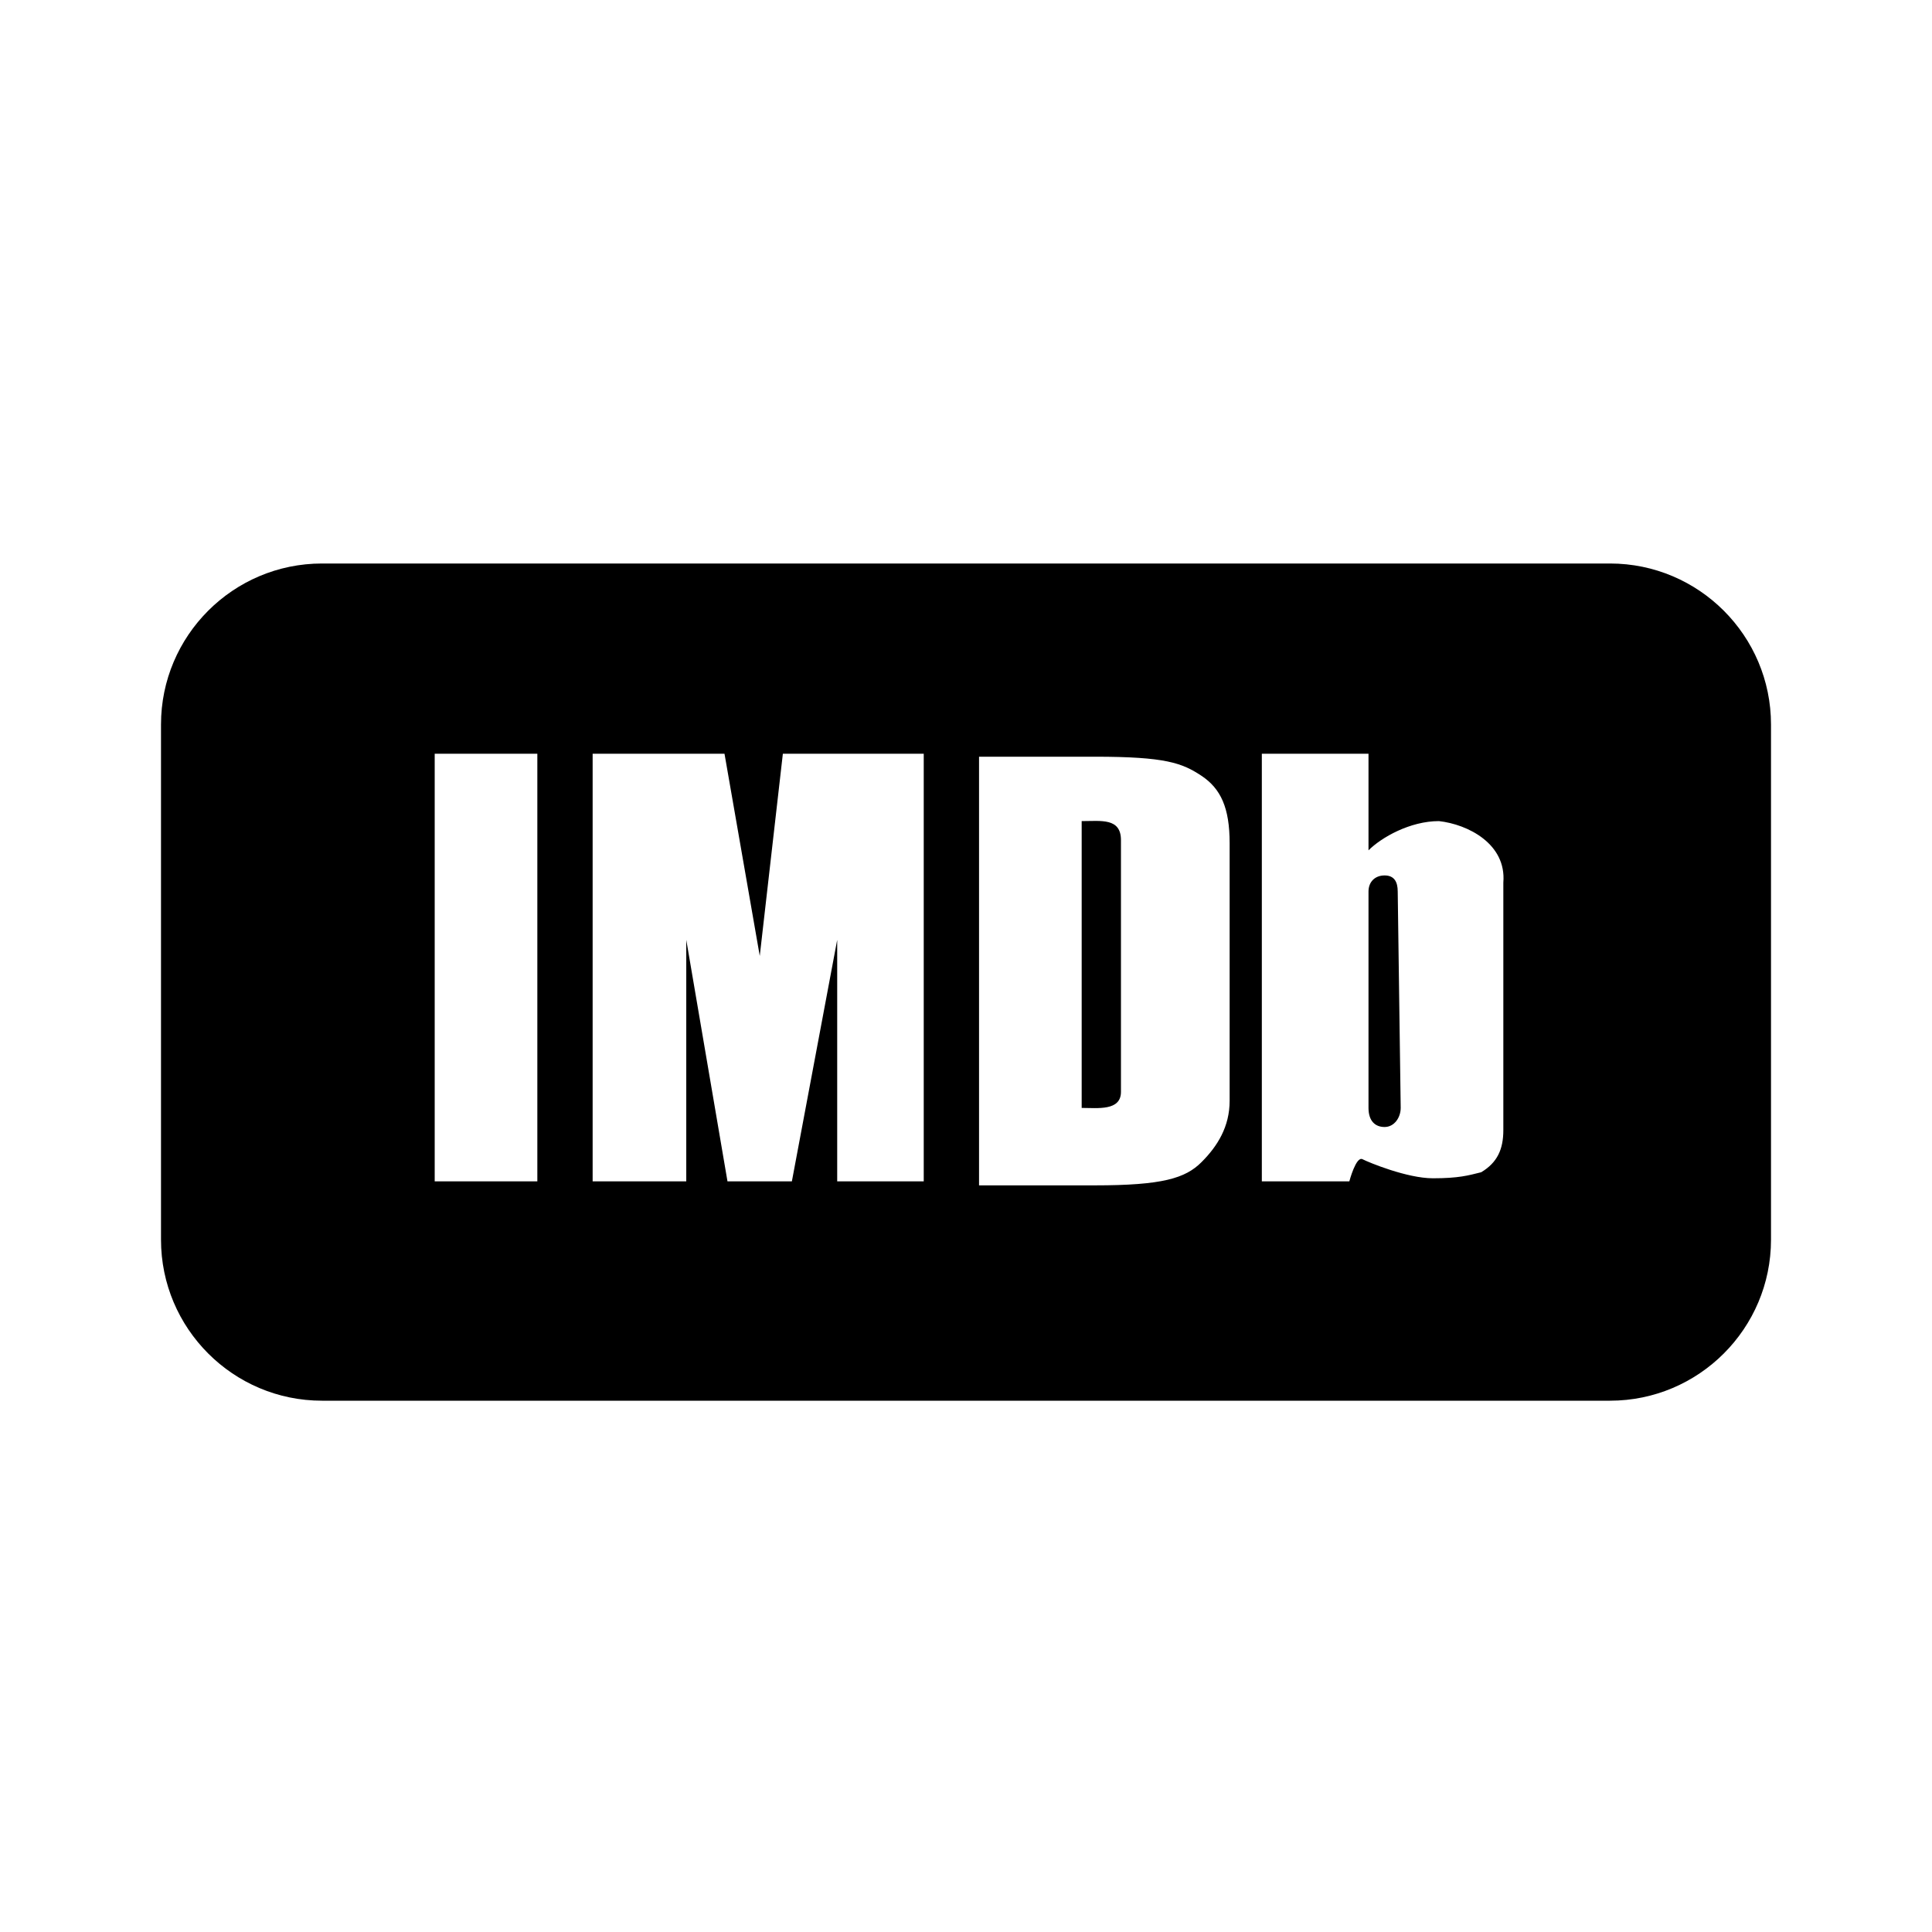
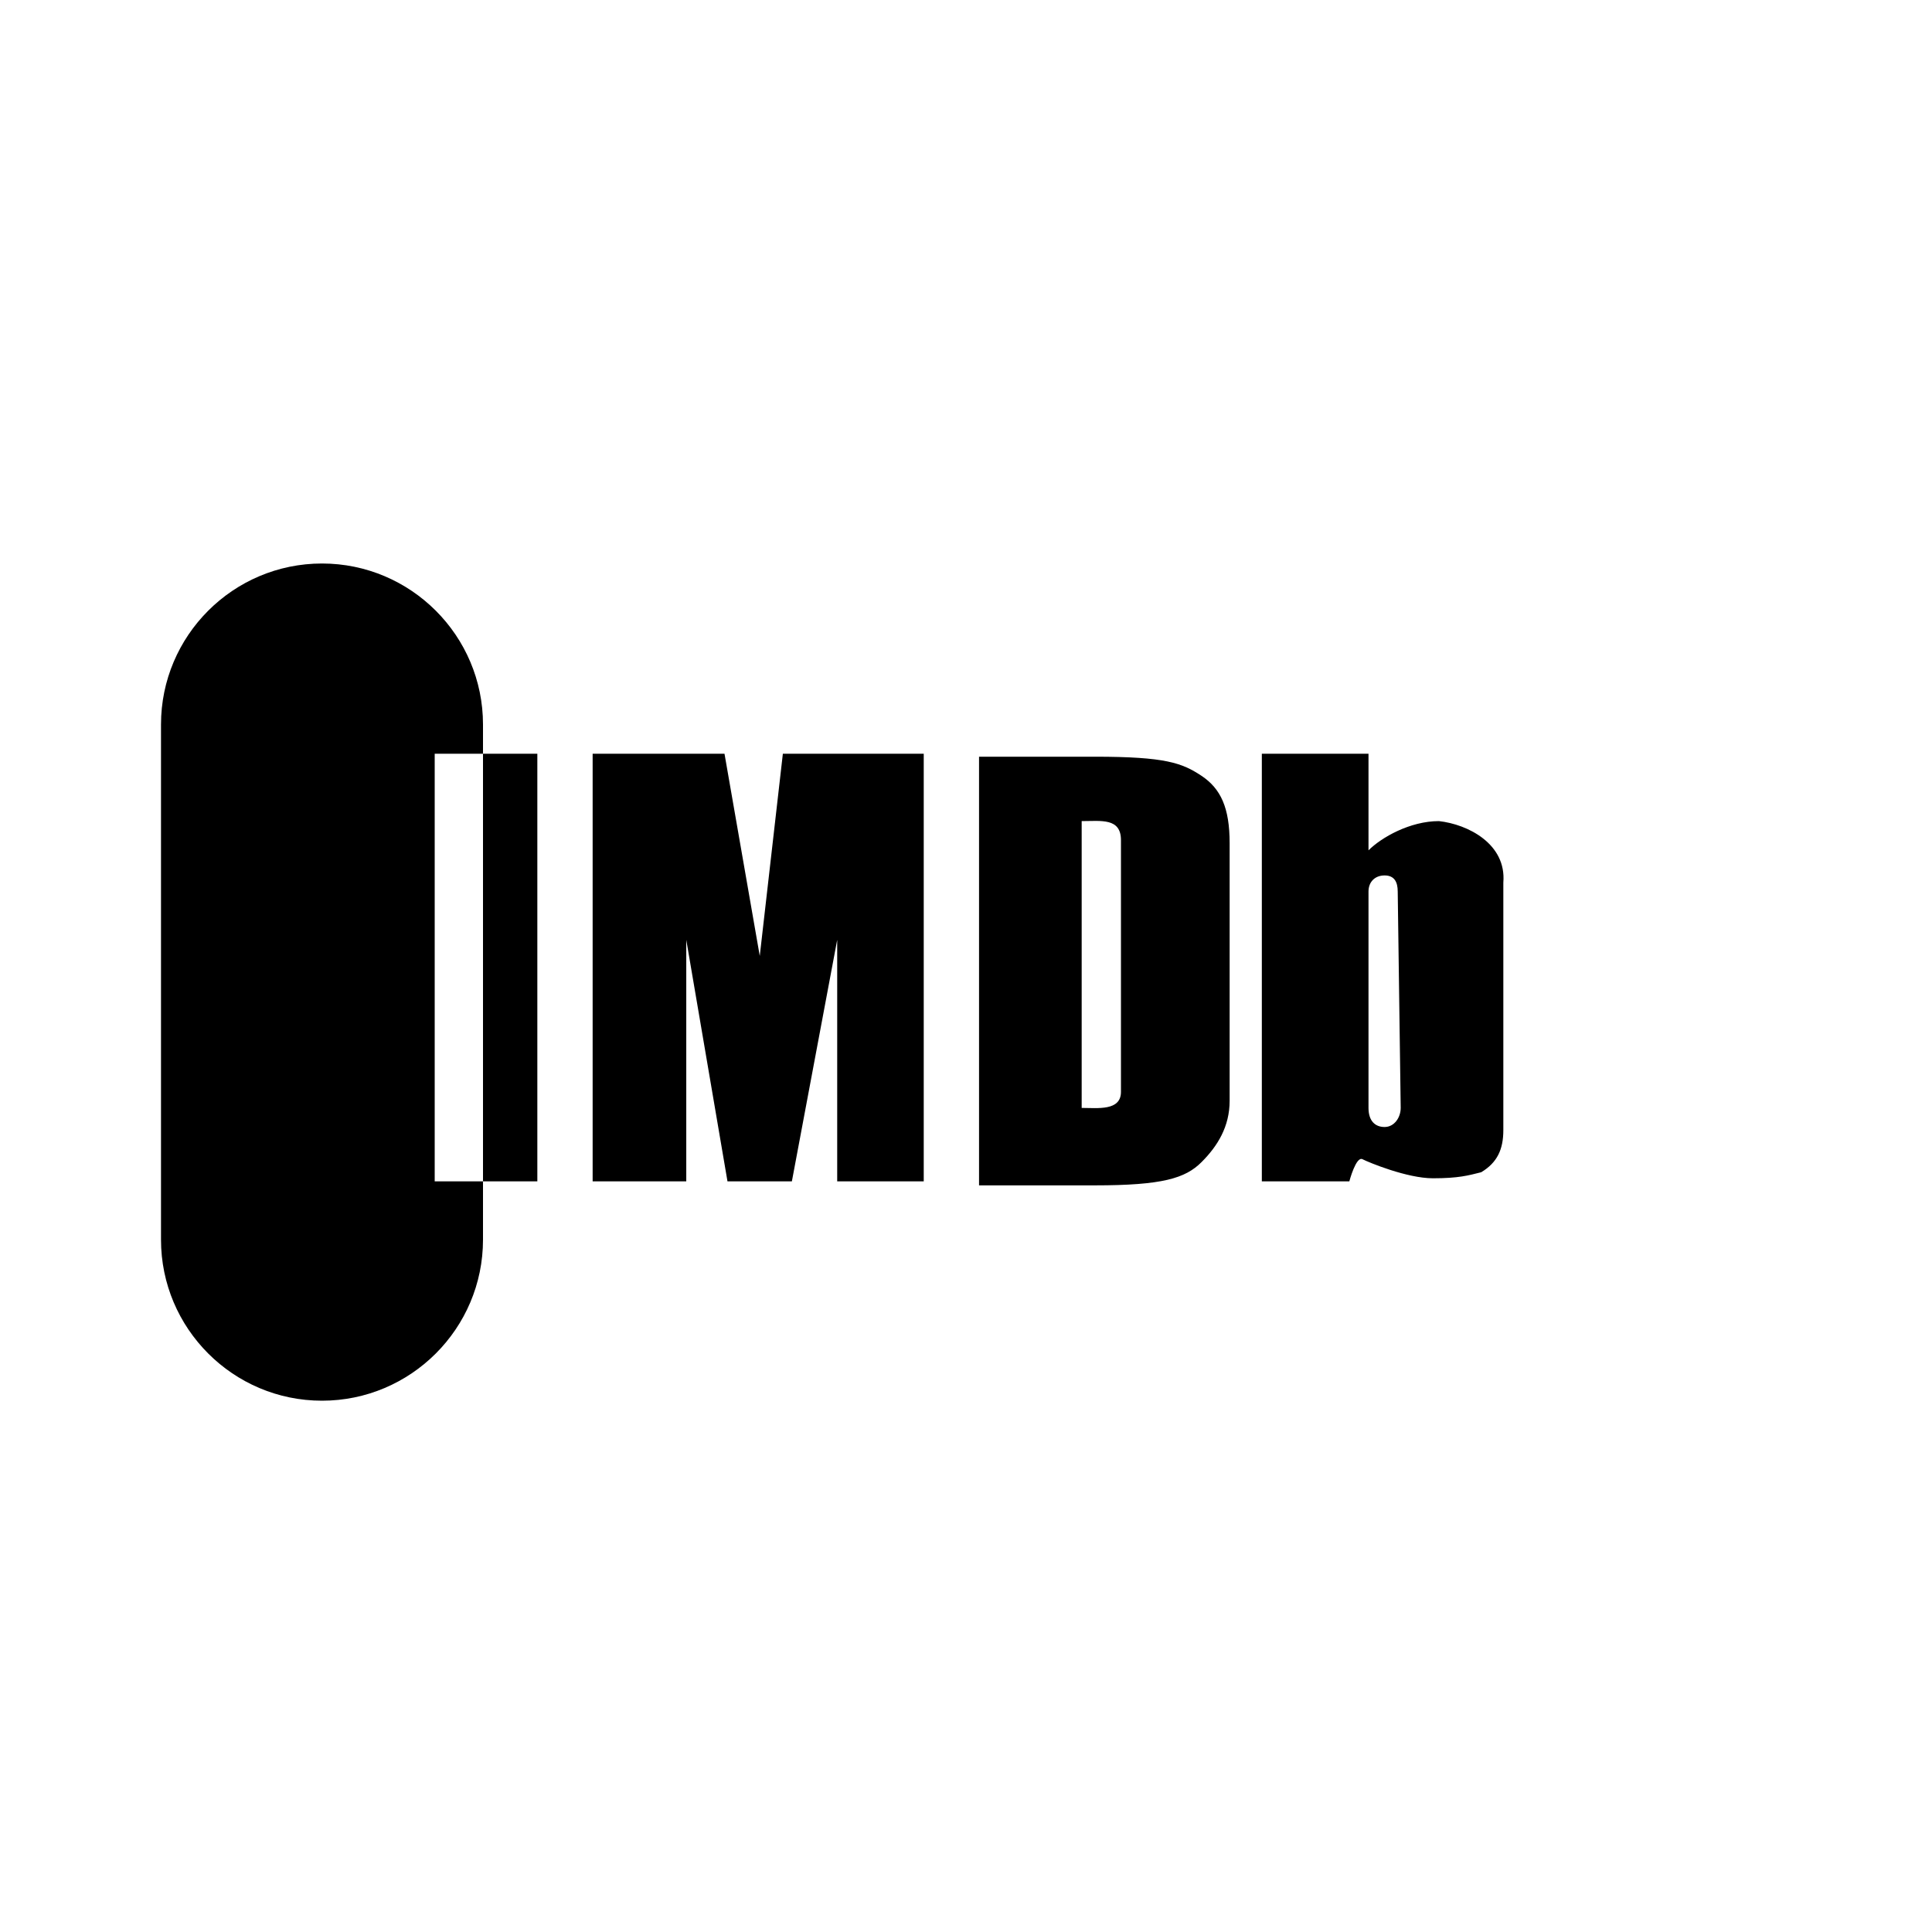
<svg xmlns="http://www.w3.org/2000/svg" width="800px" height="800px" viewBox="0 0 24 24" fill="none">
-   <path fill="#000000" d="M4 7c-1.103 0-2 .897-2 2v6.4c0 1.103.897 2 2 2h16c1.103 0 2-.897 2-2V9c0-1.103-.897-2-2-2H4Zm1.4 2.363h1.275v5.312H5.4V9.362Zm1.962 0H9l.438 2.512.287-2.512h1.75v5.312H10.4v-3l-.563 3h-.8l-.512-3v3H7.362V9.362Zm8.313 0H17v1.2c.16-.16.516-.363.875-.363.36.04.84.283.8.763v3.075c0 .24-.075.404-.275.524-.16.04-.28.075-.6.075-.32 0-.795-.196-.875-.237-.08-.04-.163.275-.163.275h-1.087V9.362Zm-3.513.037H13.6c.88 0 1.084.078 1.325.237.24.16.35.397.35.838v3.2c0 .32-.15.563-.35.762-.2.2-.484.288-1.325.288h-1.438V9.4Zm1.275.8v3.563c.2 0 .488.04.488-.2v-3.126c0-.28-.247-.237-.488-.237Zm3.763.675c-.12 0-.2.08-.2.2v2.688c0 .159.08.237.2.237.12 0 .2-.117.2-.238l-.037-2.687c0-.12-.043-.2-.163-.2Z" />
+   <path fill="#000000" d="M4 7c-1.103 0-2 .897-2 2v6.4c0 1.103.897 2 2 2c1.103 0 2-.897 2-2V9c0-1.103-.897-2-2-2H4Zm1.4 2.363h1.275v5.312H5.4V9.362Zm1.962 0H9l.438 2.512.287-2.512h1.75v5.312H10.4v-3l-.563 3h-.8l-.512-3v3H7.362V9.362Zm8.313 0H17v1.2c.16-.16.516-.363.875-.363.36.04.84.283.8.763v3.075c0 .24-.075.404-.275.524-.16.04-.28.075-.6.075-.32 0-.795-.196-.875-.237-.08-.04-.163.275-.163.275h-1.087V9.362Zm-3.513.037H13.6c.88 0 1.084.078 1.325.237.24.16.35.397.35.838v3.2c0 .32-.15.563-.35.762-.2.2-.484.288-1.325.288h-1.438V9.4Zm1.275.8v3.563c.2 0 .488.04.488-.2v-3.126c0-.28-.247-.237-.488-.237Zm3.763.675c-.12 0-.2.08-.2.2v2.688c0 .159.08.237.2.237.12 0 .2-.117.2-.238l-.037-2.687c0-.12-.043-.2-.163-.2Z" />
</svg>